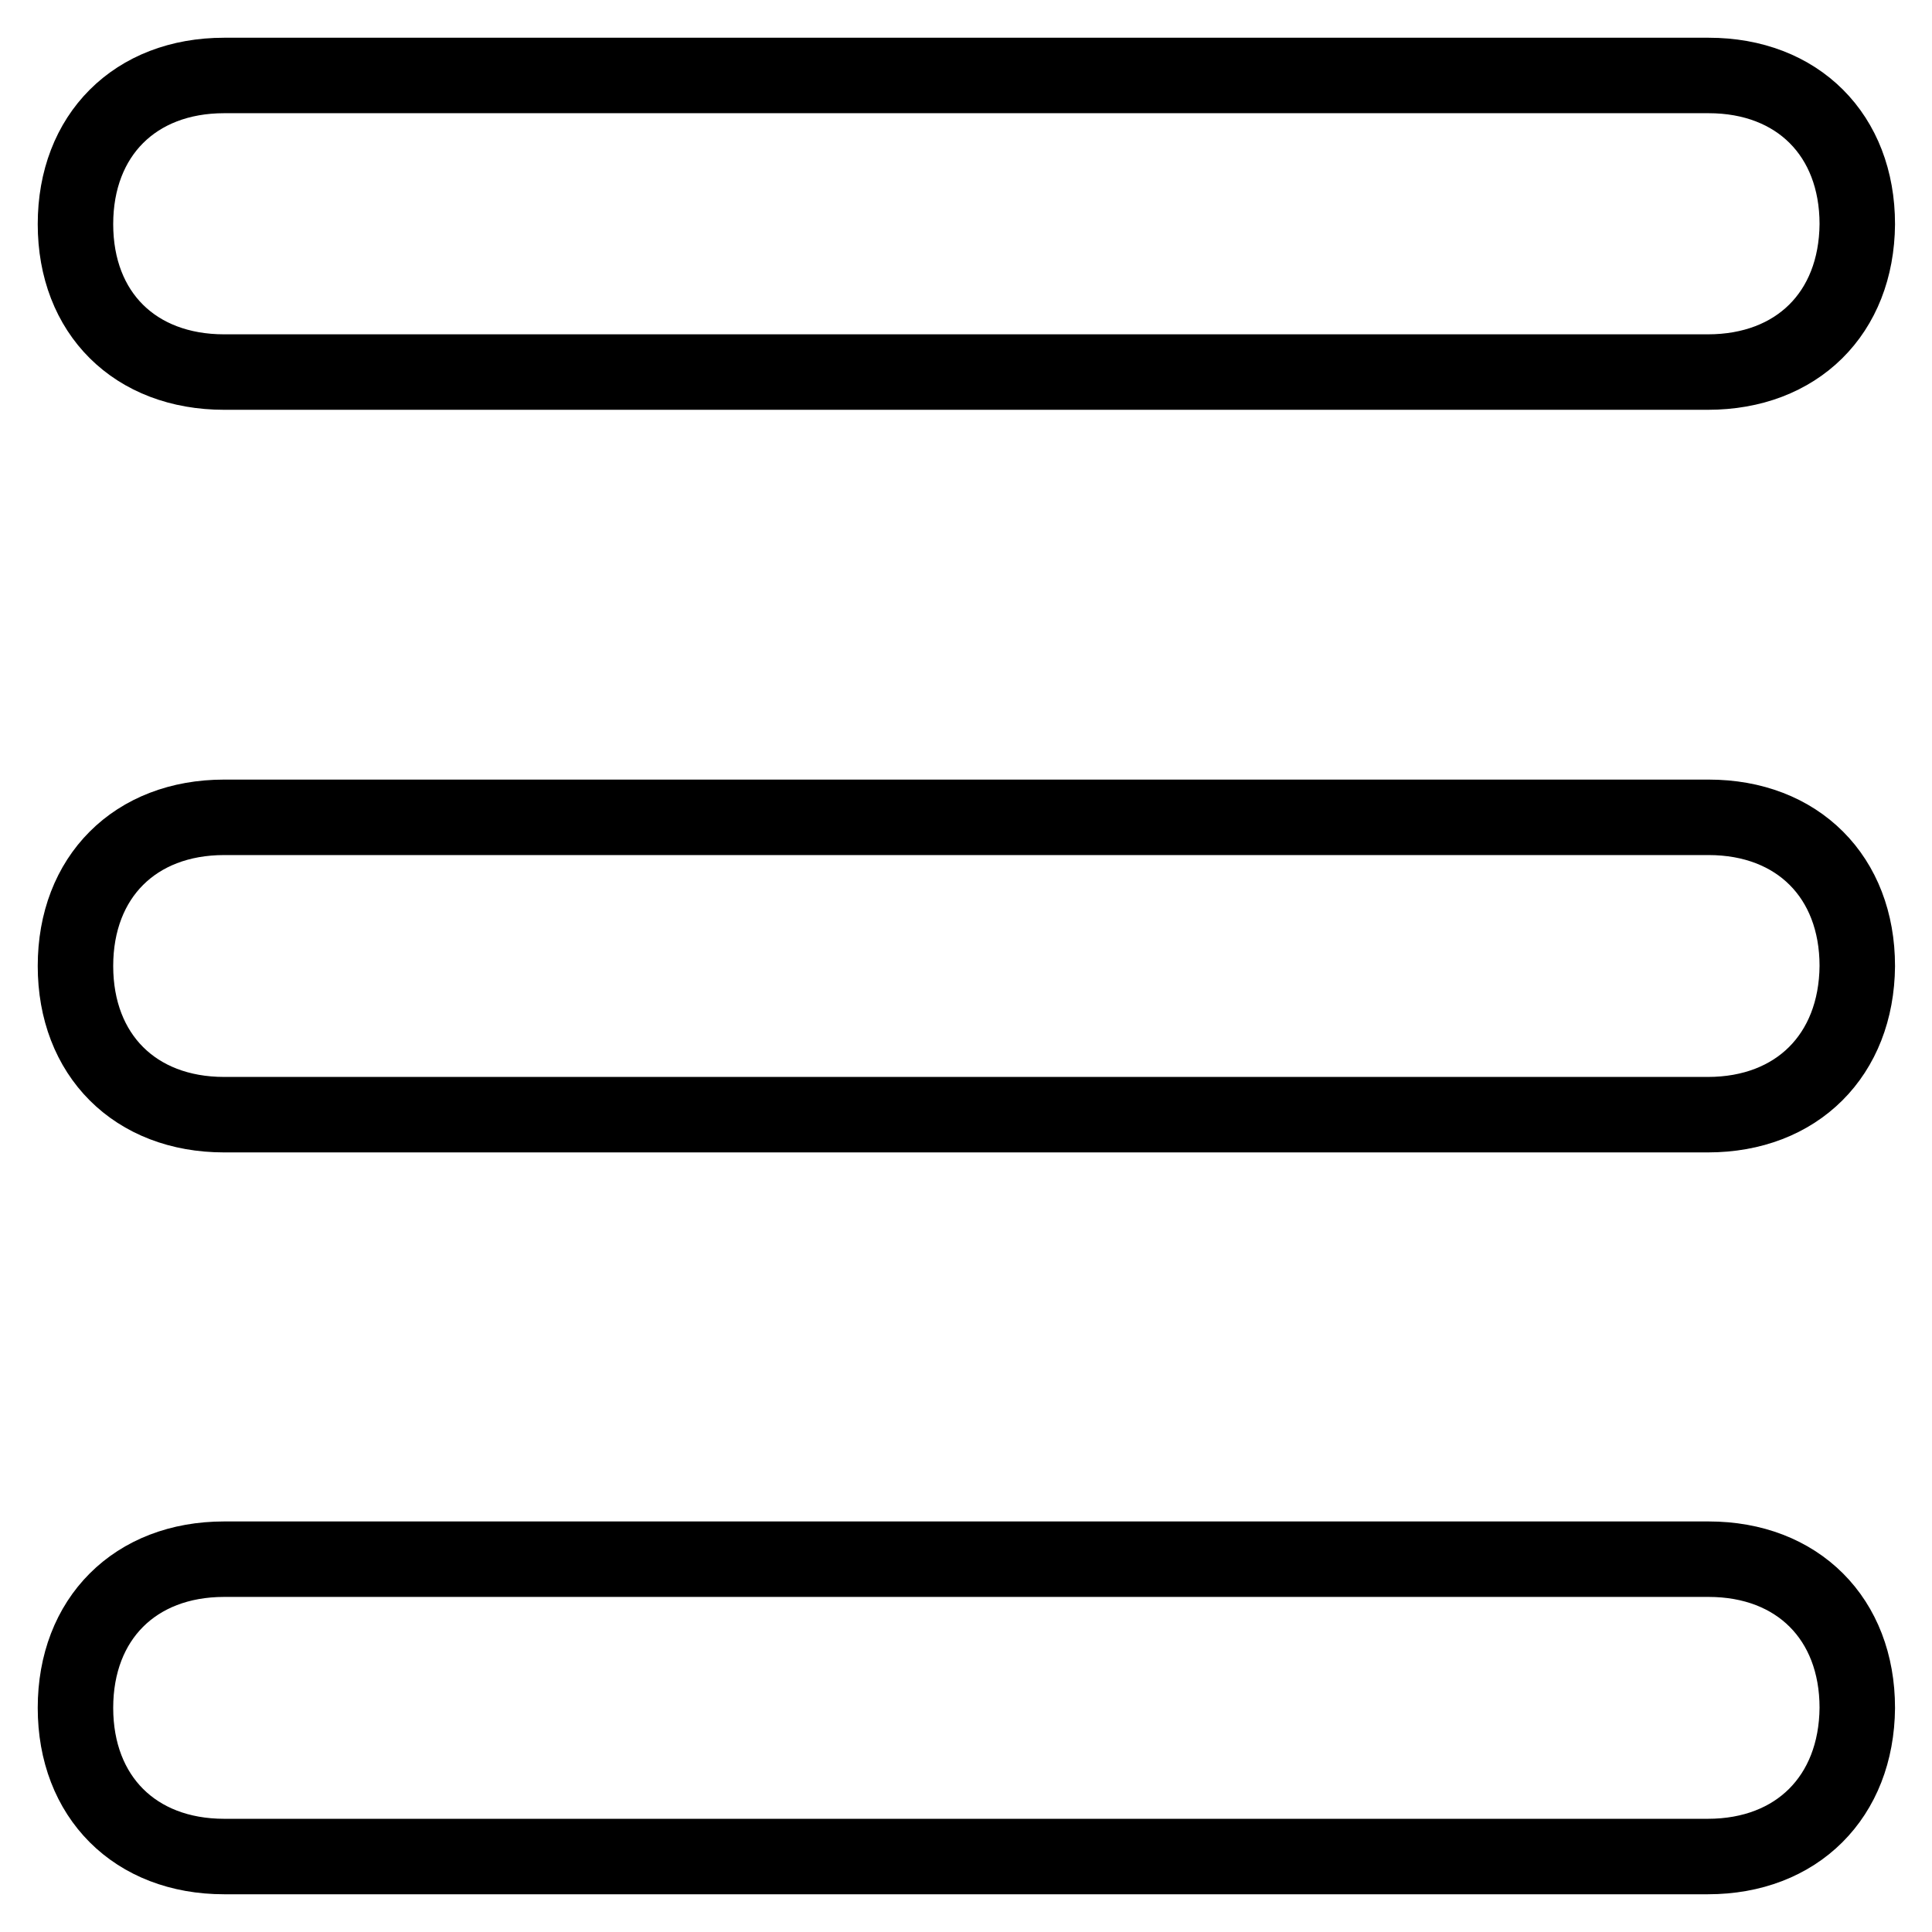
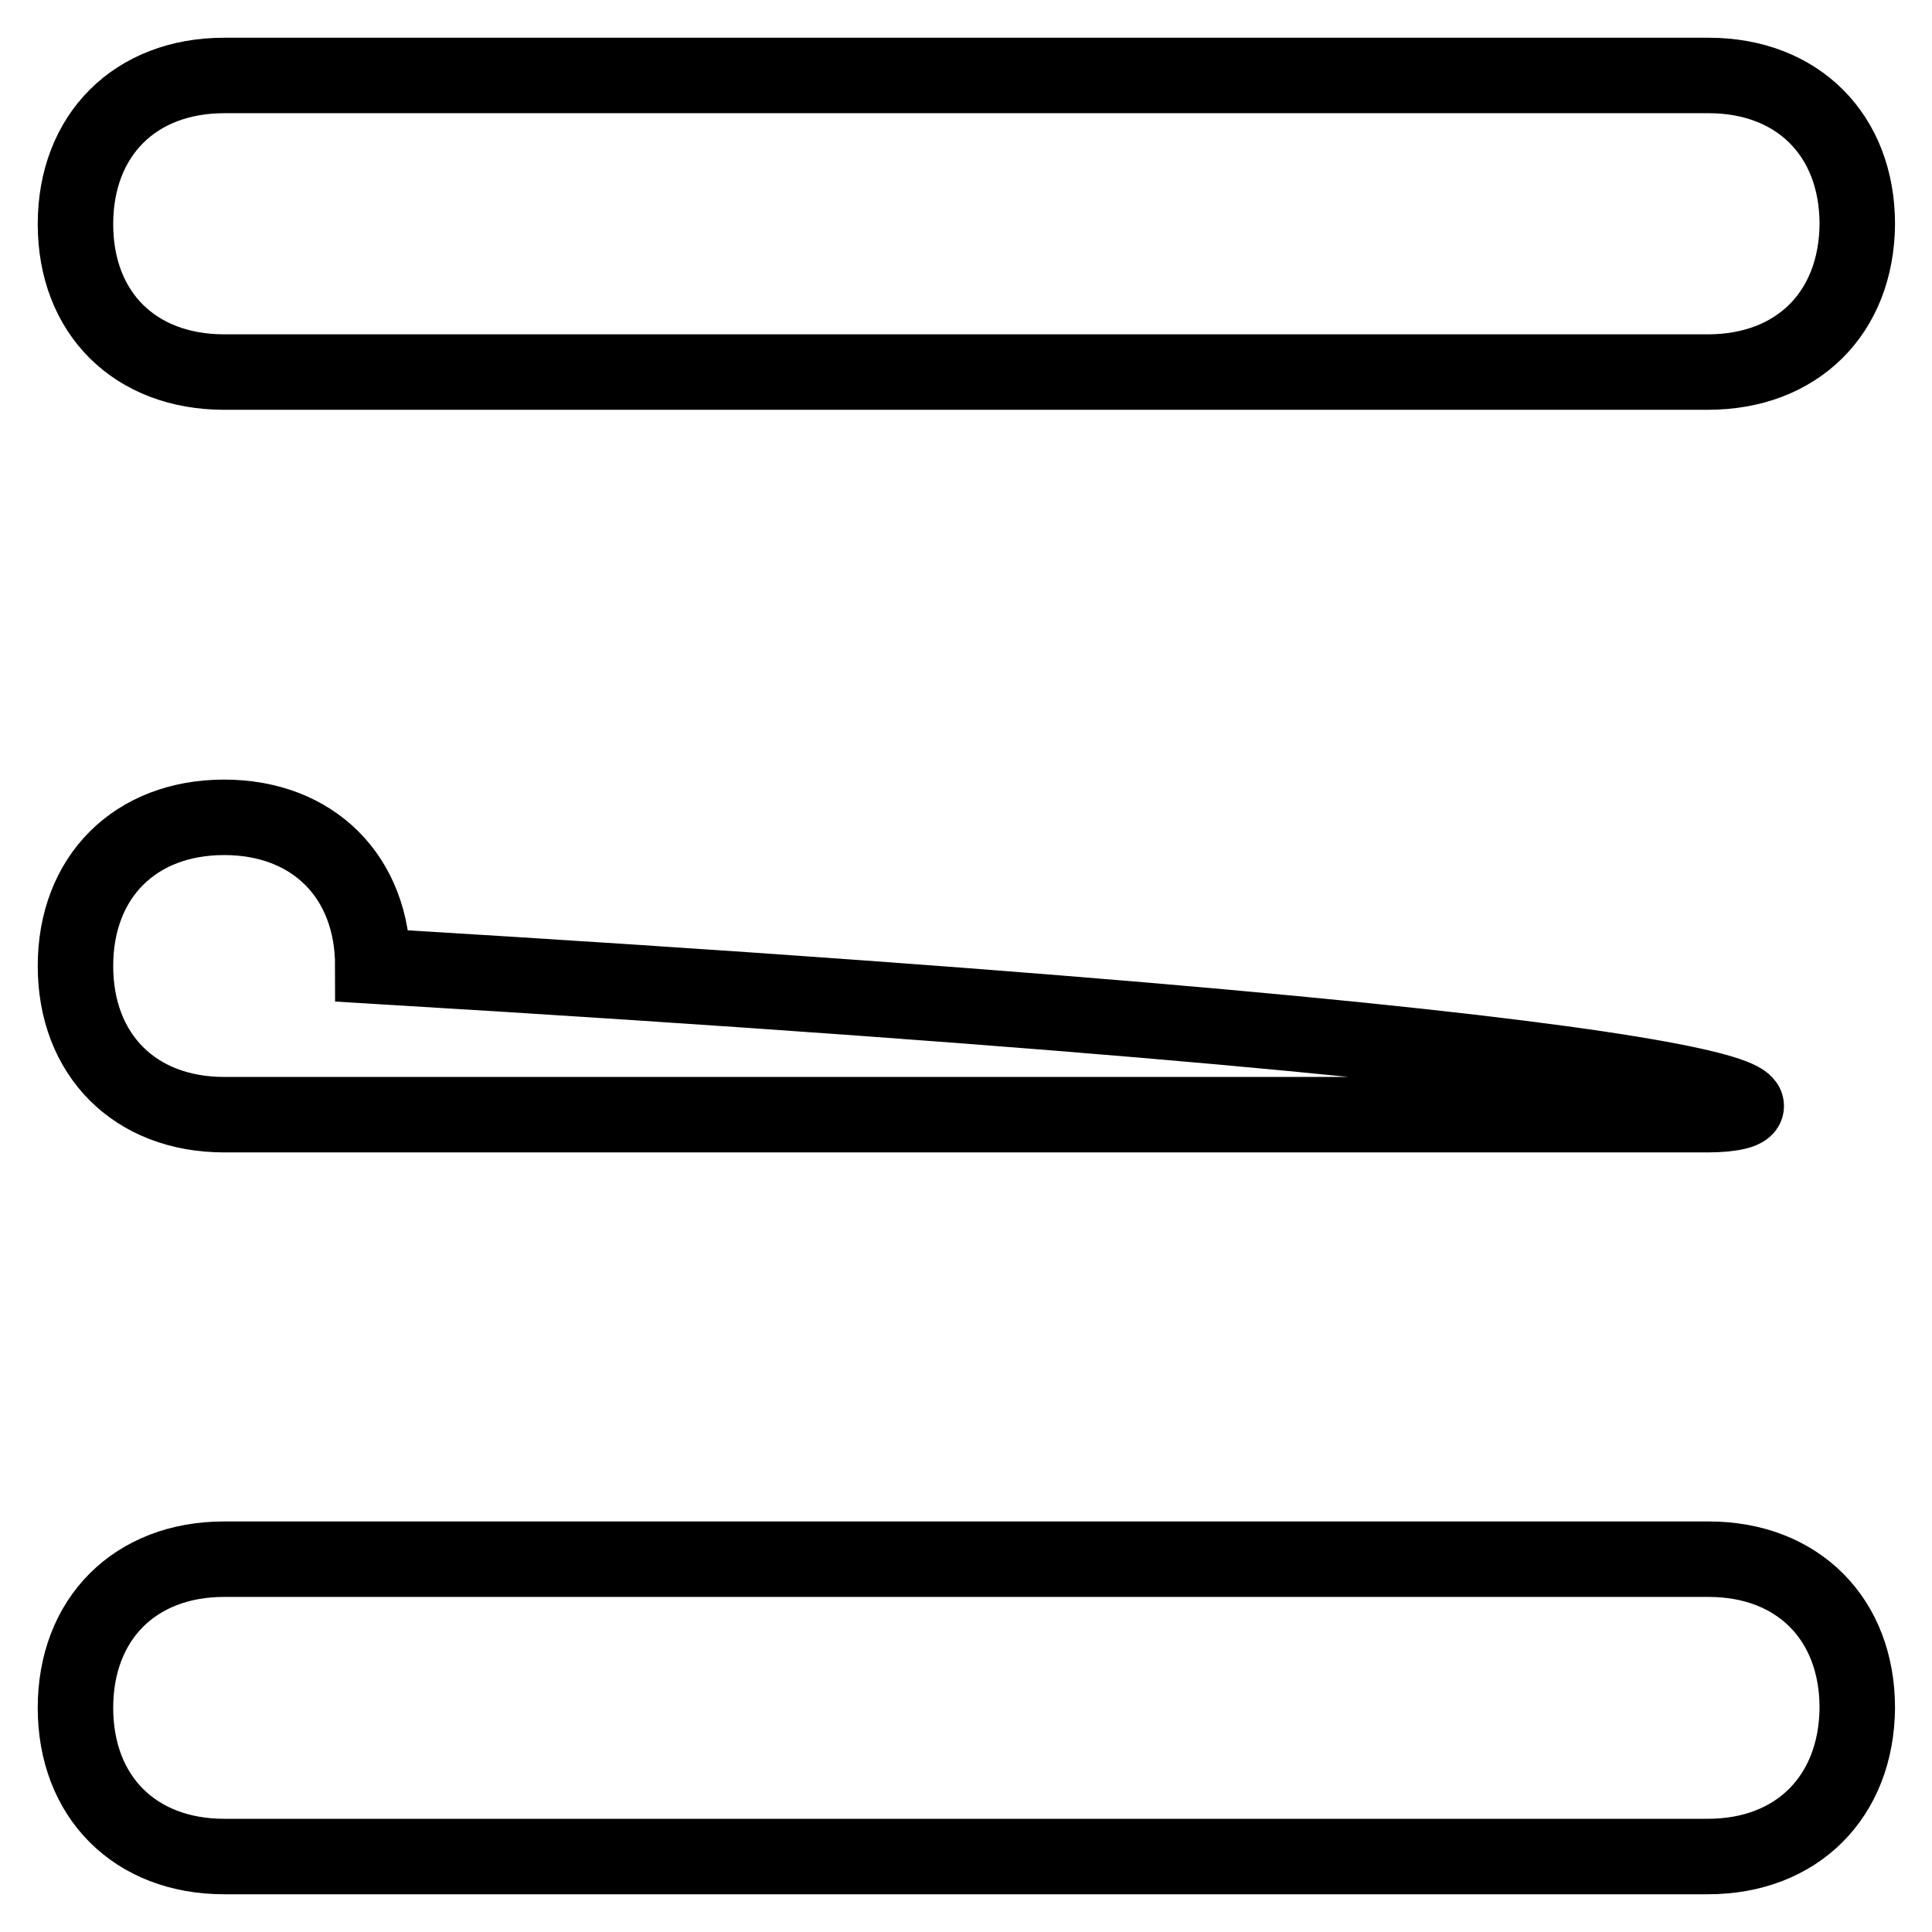
<svg xmlns="http://www.w3.org/2000/svg" version="1.1" x="0px" y="0px" viewBox="0 0 256 256" enable-background="new 0 0 256 256" xml:space="preserve">
  <g>
-     <path stroke-width="10" fill-opacity="0" stroke="#000000" d="M226.3,49.3H29.7C17.9,49.3,10,41.5,10,29.7l0,0C10,17.9,17.9,10,29.7,10h196.7c11.8,0,19.7,7.9,19.7,19.7 l0,0C246,41.5,238.1,49.3,226.3,49.3z M226.3,147.7H29.7c-11.8,0-19.7-7.9-19.7-19.7l0,0c0-11.8,7.9-19.7,19.7-19.7h196.7 c11.8,0,19.7,7.9,19.7,19.7l0,0C246,139.8,238.1,147.7,226.3,147.7z M226.3,246H29.7c-11.8,0-19.7-7.9-19.7-19.7l0,0 c0-11.8,7.9-19.7,19.7-19.7h196.7c11.8,0,19.7,7.9,19.7,19.7l0,0C246,238.1,238.1,246,226.3,246z" />
+     <path stroke-width="10" fill-opacity="0" stroke="#000000" d="M226.3,49.3H29.7C17.9,49.3,10,41.5,10,29.7l0,0C10,17.9,17.9,10,29.7,10h196.7c11.8,0,19.7,7.9,19.7,19.7 l0,0C246,41.5,238.1,49.3,226.3,49.3z M226.3,147.7H29.7c-11.8,0-19.7-7.9-19.7-19.7l0,0c0-11.8,7.9-19.7,19.7-19.7c11.8,0,19.7,7.9,19.7,19.7l0,0C246,139.8,238.1,147.7,226.3,147.7z M226.3,246H29.7c-11.8,0-19.7-7.9-19.7-19.7l0,0 c0-11.8,7.9-19.7,19.7-19.7h196.7c11.8,0,19.7,7.9,19.7,19.7l0,0C246,238.1,238.1,246,226.3,246z" />
  </g>
</svg>